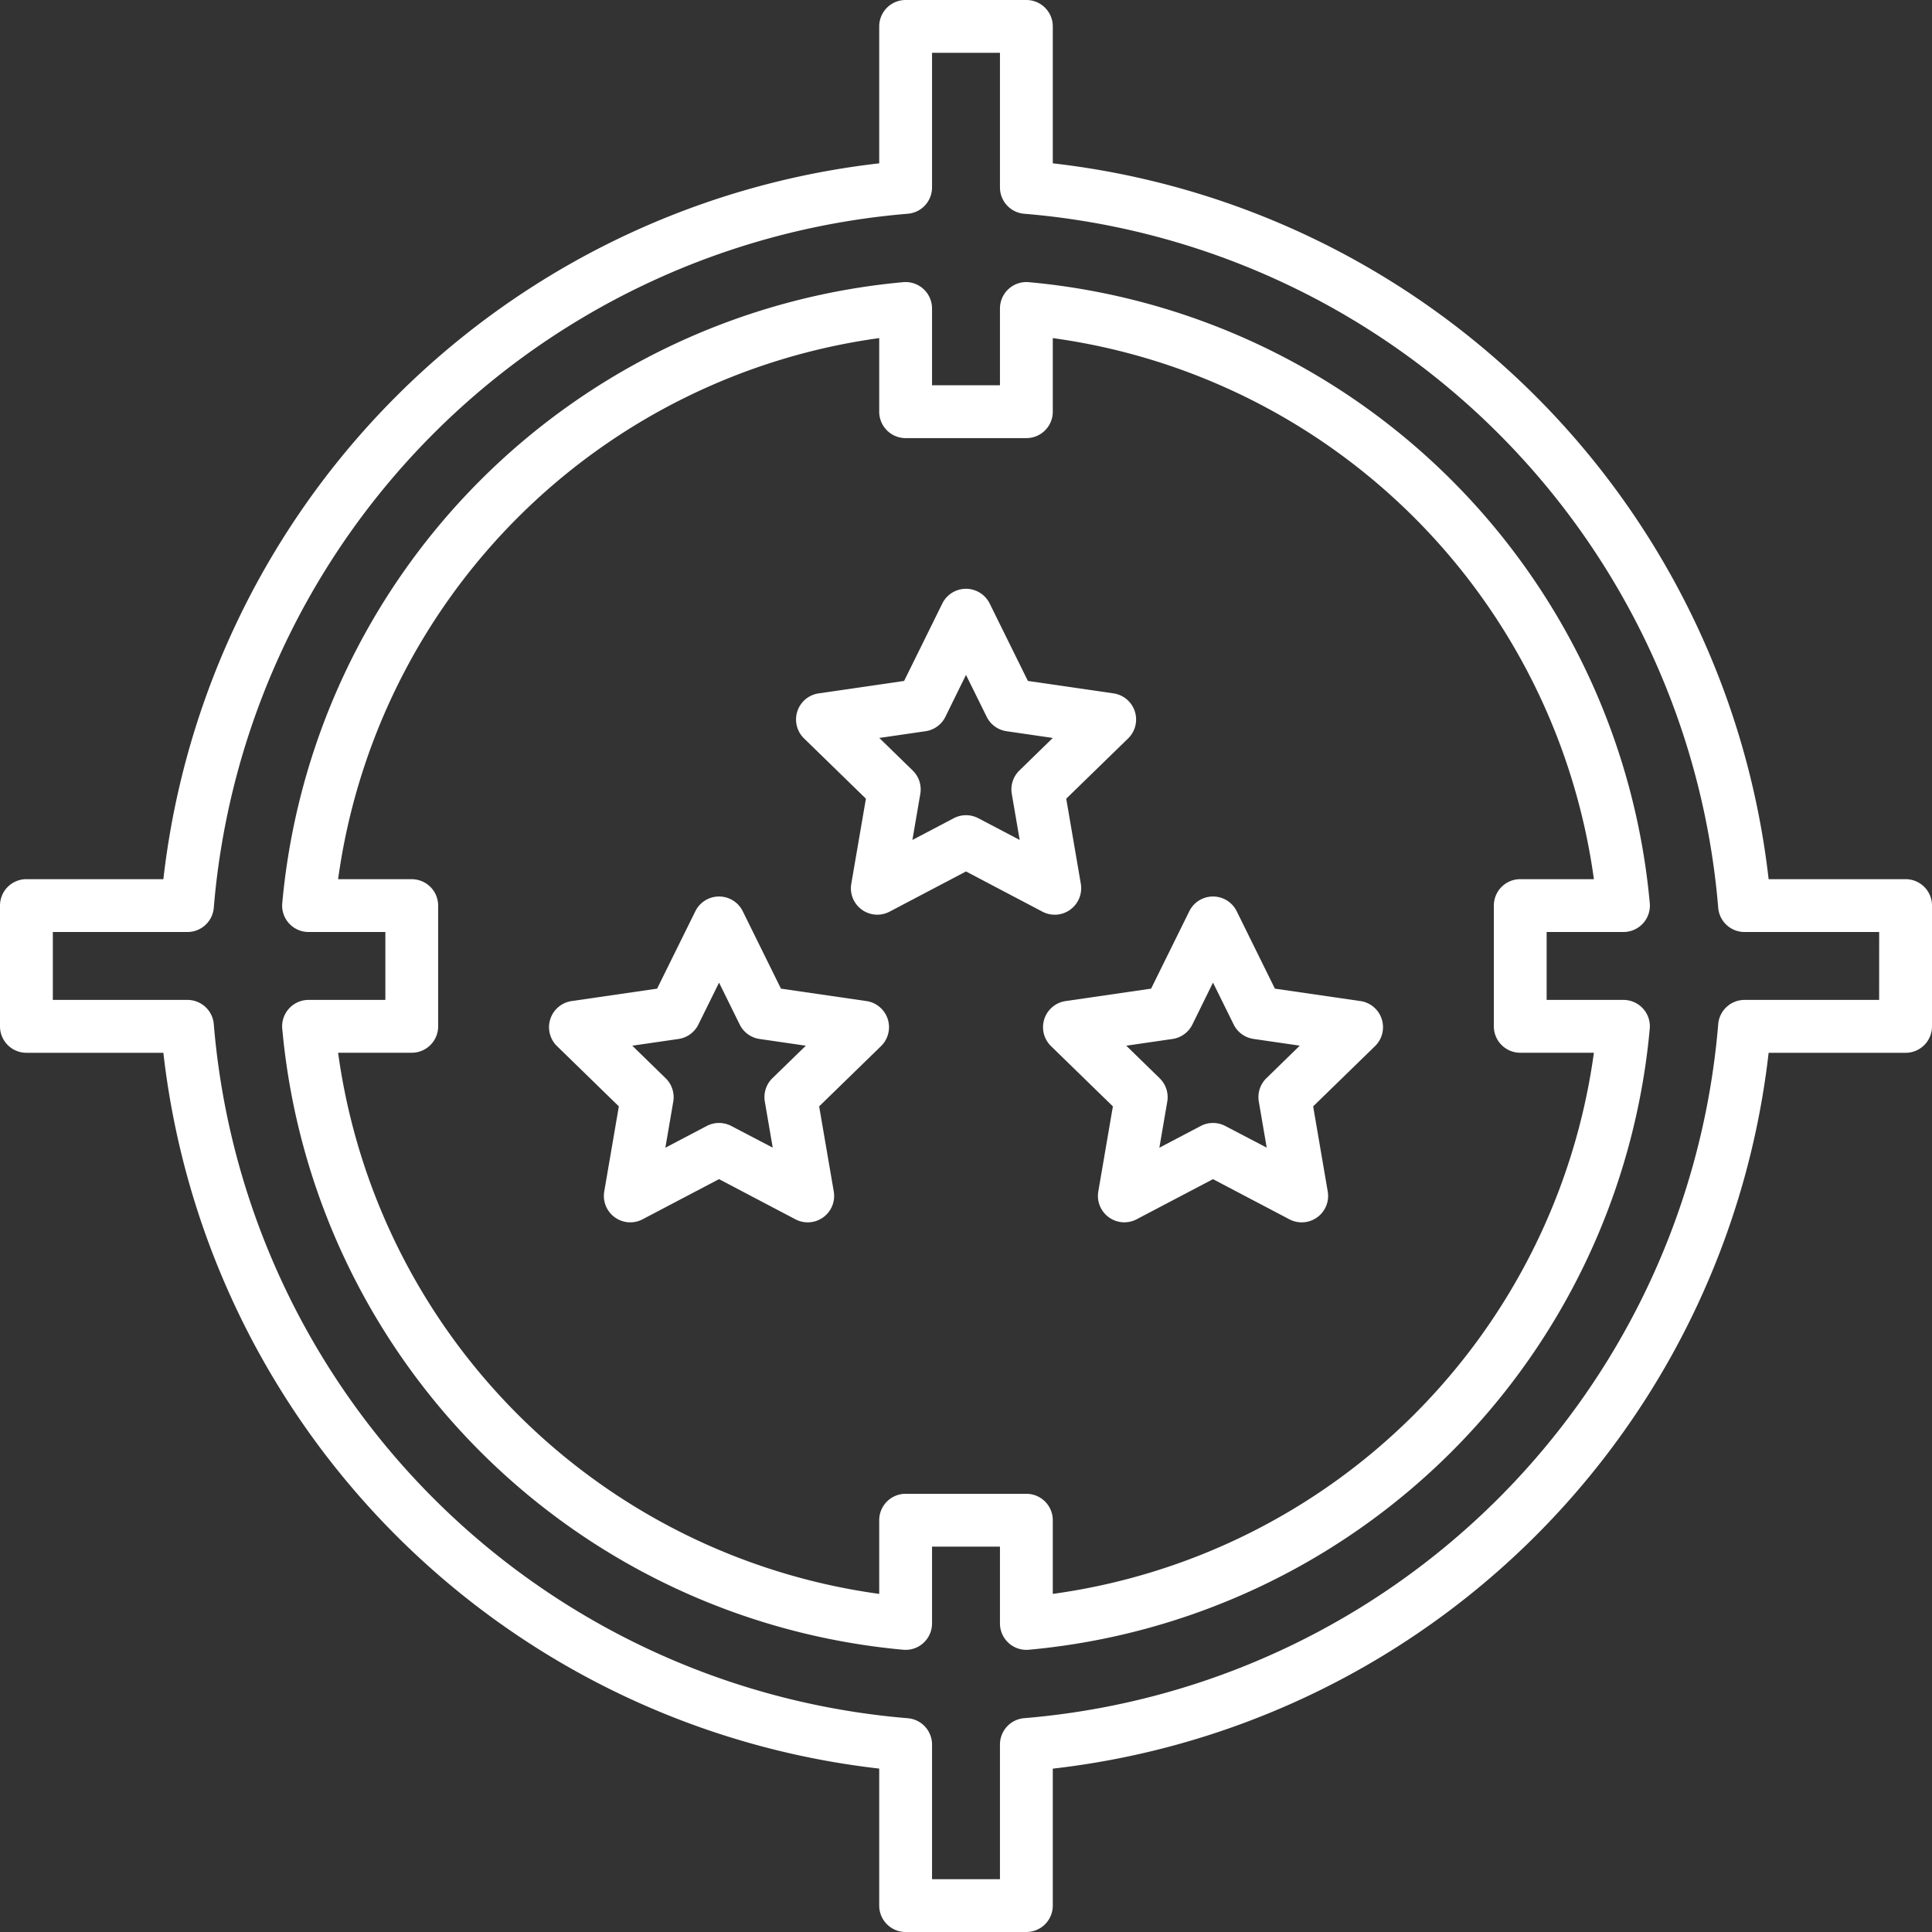
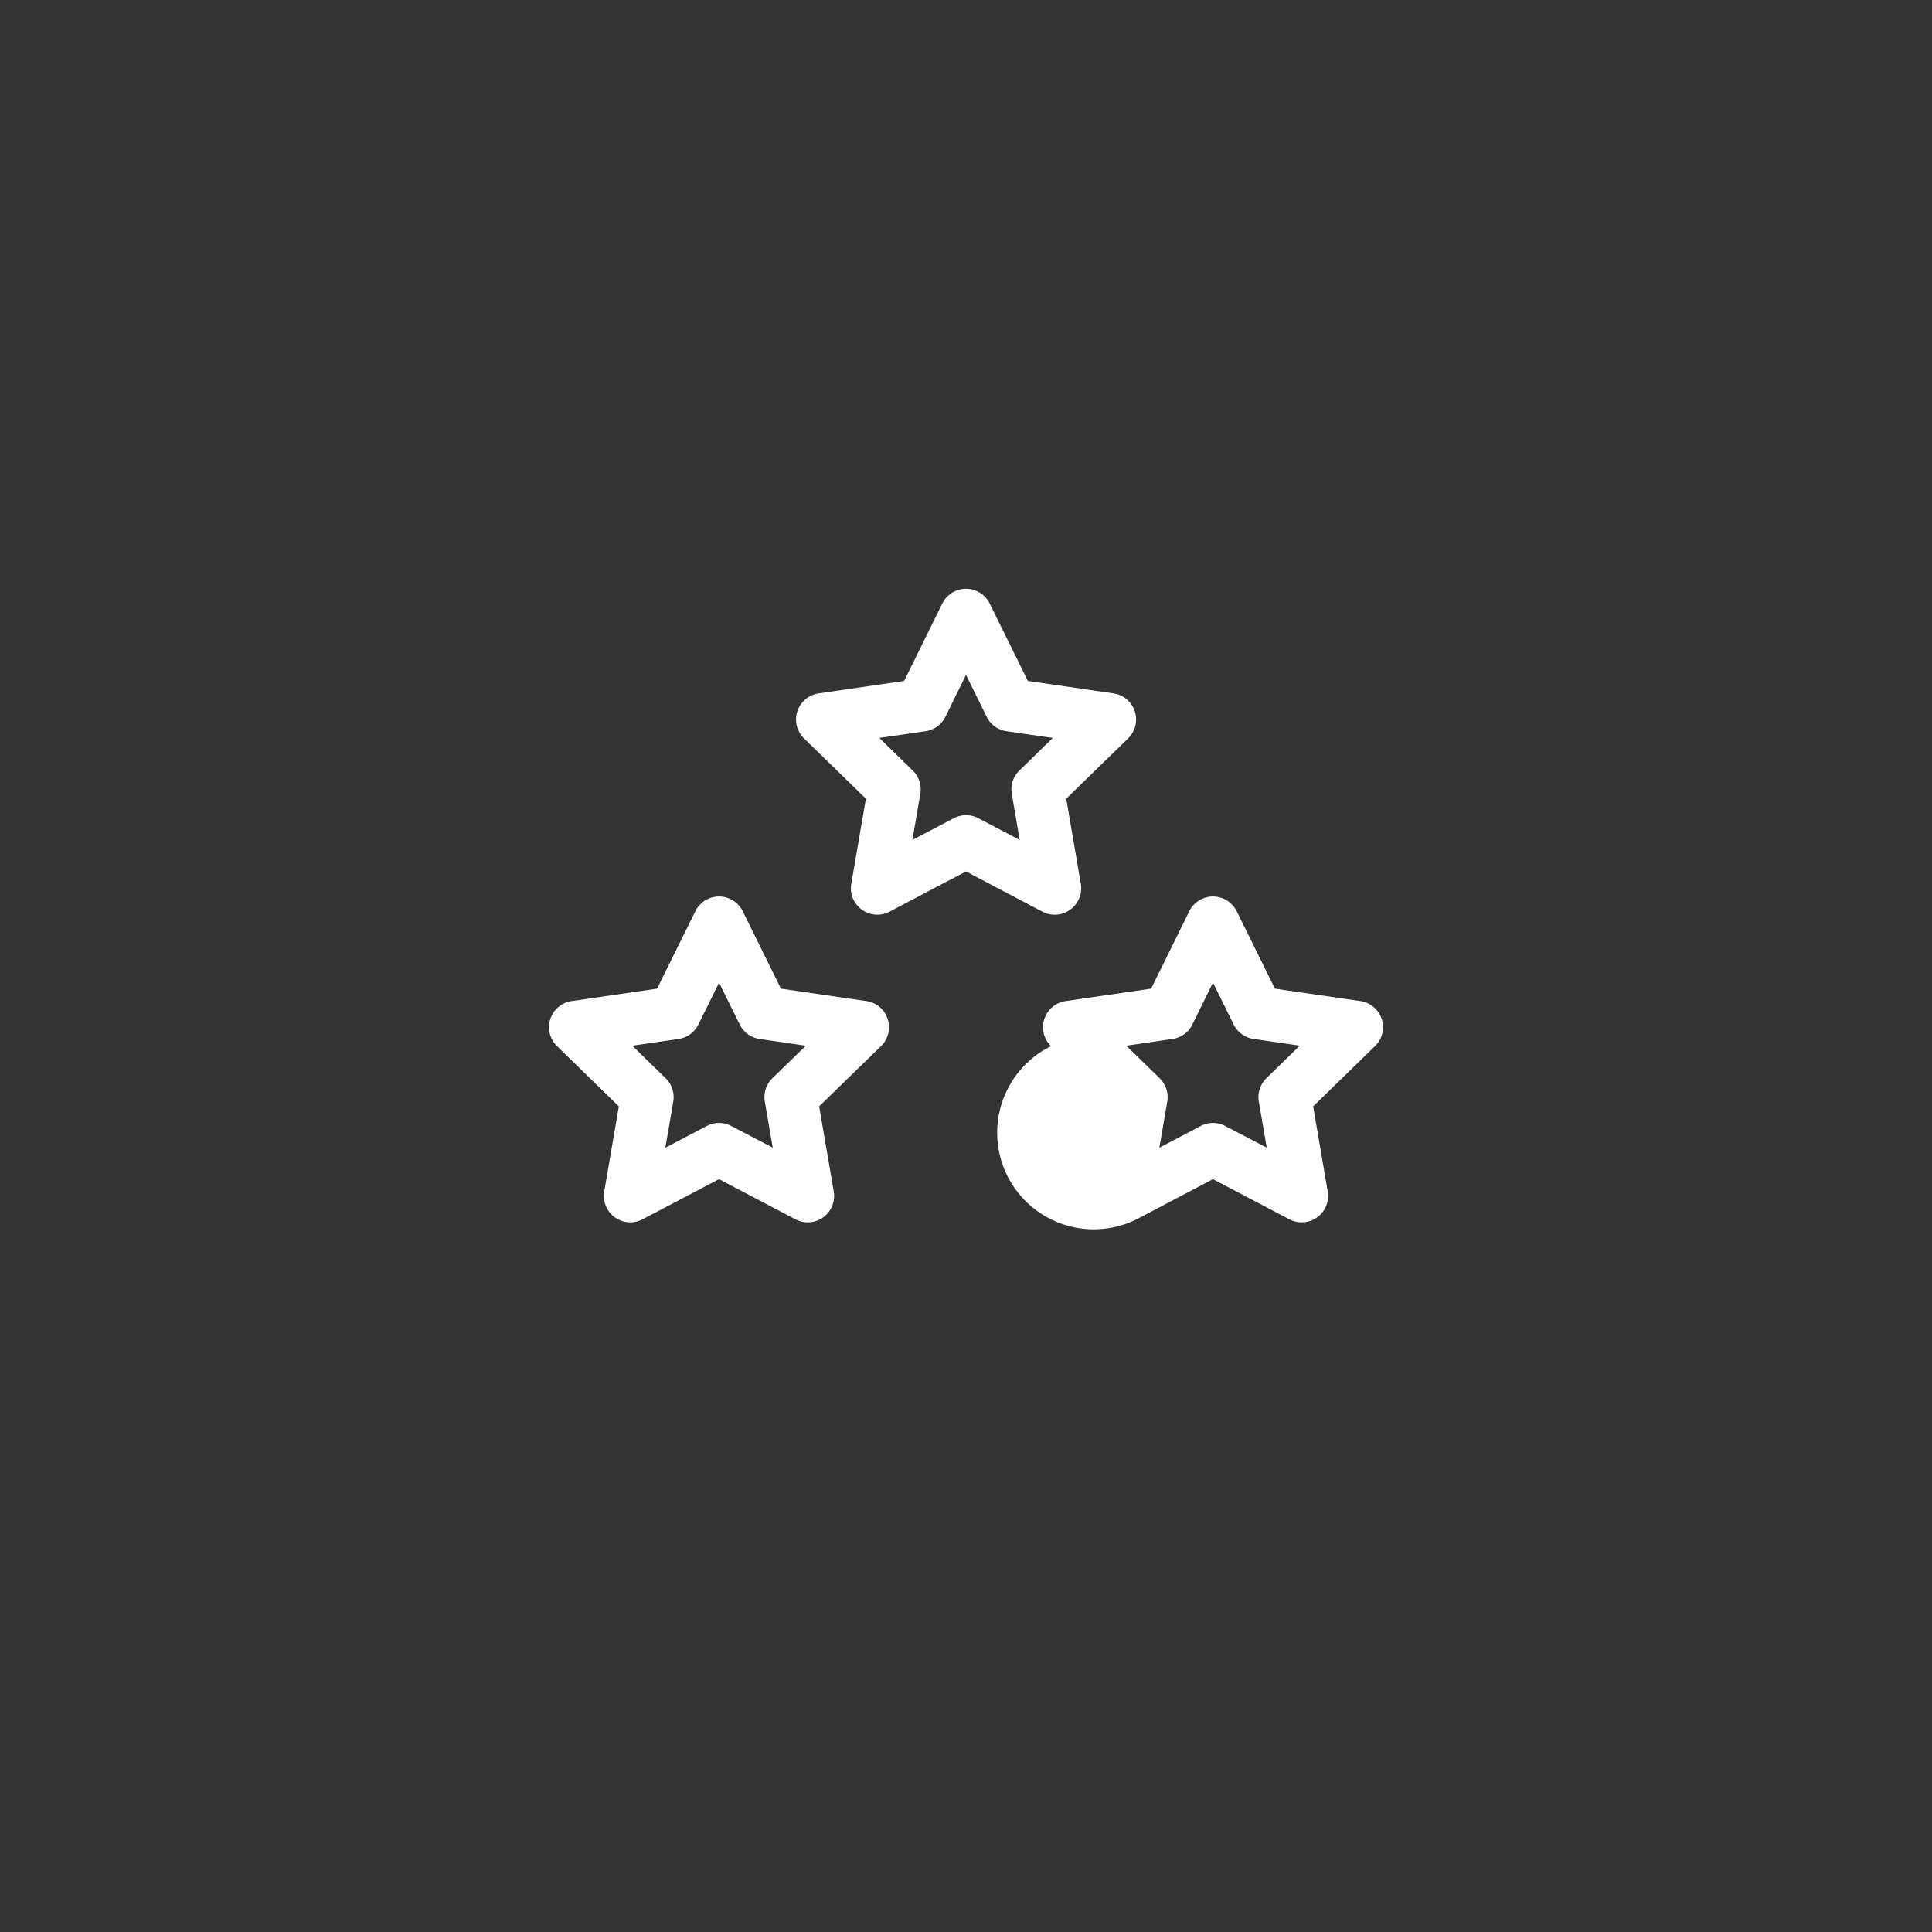
<svg xmlns="http://www.w3.org/2000/svg" width="512" height="512" viewBox="0 0 128 128" style="fill: #fff;">
  <rect x="0" y="0" width="128" height="128" fill="#333333" stroke="none" />
  <g>
-     <path d="M126.248,58.247h-9.072A53.866,53.866,0,0,0,69.75,10.821V1.749A1.75,1.75,0,0,0,68,0H60a1.75,1.75,0,0,0-1.75,1.75v9.072A53.866,53.866,0,0,0,10.824,58.247H1.751A1.75,1.75,0,0,0,0,60v8a1.75,1.75,0,0,0,1.75,1.75h9.073A53.866,53.866,0,0,0,58.25,117.173v9.073A1.75,1.75,0,0,0,60,128h8a1.75,1.75,0,0,0,1.75-1.75v-9.073a53.866,53.866,0,0,0,47.426-47.426h9.072A1.749,1.749,0,0,0,128,68V60A1.749,1.749,0,0,0,126.248,58.247Zm-1.75,8H115.58a1.75,1.75,0,0,0-1.745,1.616,50.3,50.3,0,0,1-45.969,45.969,1.75,1.75,0,0,0-1.616,1.745V124.5h-4.5v-8.919a1.75,1.75,0,0,0-1.616-1.745A50.3,50.3,0,0,1,14.165,67.863a1.75,1.75,0,0,0-1.745-1.616H3.5v-4.5H12.42a1.75,1.75,0,0,0,1.745-1.616A50.3,50.3,0,0,1,60.134,14.162a1.75,1.75,0,0,0,1.616-1.745V3.5h4.5v8.918a1.75,1.75,0,0,0,1.616,1.745,50.3,50.3,0,0,1,45.969,45.969,1.75,1.75,0,0,0,1.745,1.616H124.5Z" />
-     <path d="M107.56,61.747a1.749,1.749,0,0,0,1.742-1.909A45.451,45.451,0,0,0,68.159,18.694a1.752,1.752,0,0,0-1.909,1.744v5.088h-4.5V20.438a1.752,1.752,0,0,0-1.909-1.744A45.45,45.45,0,0,0,18.7,59.838a1.749,1.749,0,0,0,1.742,1.909h5.089v4.5H20.44A1.749,1.749,0,0,0,18.7,68.156,45.45,45.45,0,0,0,59.841,109.3a1.751,1.751,0,0,0,1.909-1.743v-5.089h4.5v5.089a1.751,1.751,0,0,0,1.75,1.75c.053,0,.106,0,.159-.007A45.451,45.451,0,0,0,109.3,68.156a1.749,1.749,0,0,0-1.742-1.909h-5.089v-4.5Zm-6.839,8H105.6A41.95,41.95,0,0,1,69.75,105.6v-4.879A1.75,1.75,0,0,0,68,98.968H60a1.75,1.75,0,0,0-1.75,1.75V105.6A41.95,41.95,0,0,1,22.4,69.747h4.878A1.75,1.75,0,0,0,29.029,68V60a1.75,1.75,0,0,0-1.75-1.75H22.4A41.95,41.95,0,0,1,58.25,22.4v4.879A1.75,1.75,0,0,0,60,29.026h8a1.75,1.75,0,0,0,1.75-1.75V22.4A41.95,41.95,0,0,1,105.6,58.247h-4.878A1.75,1.75,0,0,0,98.971,60v8A1.75,1.75,0,0,0,100.721,69.747Z" />
    <path d="M70.907,60.265a1.752,1.752,0,0,0,.7-1.712l-.966-5.638,4.1-3.993a1.749,1.749,0,0,0-.97-2.984L68.1,45.114l-2.532-5.13a1.75,1.75,0,0,0-3.138,0L59.9,45.114l-5.661.824a1.749,1.749,0,0,0-.97,2.984l4.1,3.993L56.4,58.553A1.749,1.749,0,0,0,58.936,60.4L64,57.736,69.063,60.4a1.749,1.749,0,0,0,1.844-.132Zm-3.373-9.214a1.748,1.748,0,0,0-.5,1.549l.523,3.049-2.74-1.439a1.751,1.751,0,0,0-1.629,0l-2.739,1.439.523-3.049a1.748,1.748,0,0,0-.5-1.549l-2.216-2.16,3.062-.446a1.746,1.746,0,0,0,1.318-.957L64,44.713l1.37,2.775a1.744,1.744,0,0,0,1.317.957l3.063.446Z" />
    <path d="M57.4,66.323l-5.66-.823-2.532-5.13a1.751,1.751,0,0,0-3.139,0L43.535,65.5l-5.662.823a1.75,1.75,0,0,0-.97,2.985L41,73.3l-.967,5.638a1.75,1.75,0,0,0,2.539,1.844l5.064-2.661L52.7,80.783a1.75,1.75,0,0,0,2.539-1.844L54.271,73.3l4.1-3.993a1.75,1.75,0,0,0-.971-2.985Zm-6.228,5.113a1.75,1.75,0,0,0-.5,1.549l.523,3.05L48.45,74.6a1.751,1.751,0,0,0-1.629,0l-2.739,1.439.523-3.05a1.75,1.75,0,0,0-.5-1.549l-2.216-2.16,3.062-.445a1.746,1.746,0,0,0,1.318-.957l1.37-2.775,1.369,2.775a1.747,1.747,0,0,0,1.318.957l3.062.445Z" />
-     <path d="M90.126,66.323,84.465,65.5l-2.531-5.13a1.751,1.751,0,0,0-3.139,0L76.263,65.5l-5.661.823a1.75,1.75,0,0,0-.97,2.985l4.1,3.993-.967,5.638A1.75,1.75,0,0,0,75.3,80.783l5.063-2.661,5.064,2.661a1.75,1.75,0,0,0,2.539-1.844L87,73.3l4.1-3.993a1.75,1.75,0,0,0-.971-2.985ZM83.9,71.436a1.75,1.75,0,0,0-.5,1.549l.523,3.05L81.179,74.6a1.751,1.751,0,0,0-1.629,0l-2.739,1.439.523-3.05a1.75,1.75,0,0,0-.5-1.549l-2.216-2.16,3.062-.445A1.747,1.747,0,0,0,79,67.874L80.364,65.1l1.37,2.775a1.746,1.746,0,0,0,1.318.957l3.062.445Z" />
+     <path d="M90.126,66.323,84.465,65.5l-2.531-5.13a1.751,1.751,0,0,0-3.139,0L76.263,65.5l-5.661.823a1.75,1.75,0,0,0-.97,2.985A1.75,1.75,0,0,0,75.3,80.783l5.063-2.661,5.064,2.661a1.75,1.75,0,0,0,2.539-1.844L87,73.3l4.1-3.993a1.75,1.75,0,0,0-.971-2.985ZM83.9,71.436a1.75,1.75,0,0,0-.5,1.549l.523,3.05L81.179,74.6a1.751,1.751,0,0,0-1.629,0l-2.739,1.439.523-3.05a1.75,1.75,0,0,0-.5-1.549l-2.216-2.16,3.062-.445A1.747,1.747,0,0,0,79,67.874L80.364,65.1l1.37,2.775a1.746,1.746,0,0,0,1.318.957l3.062.445Z" />
  </g>
</svg>